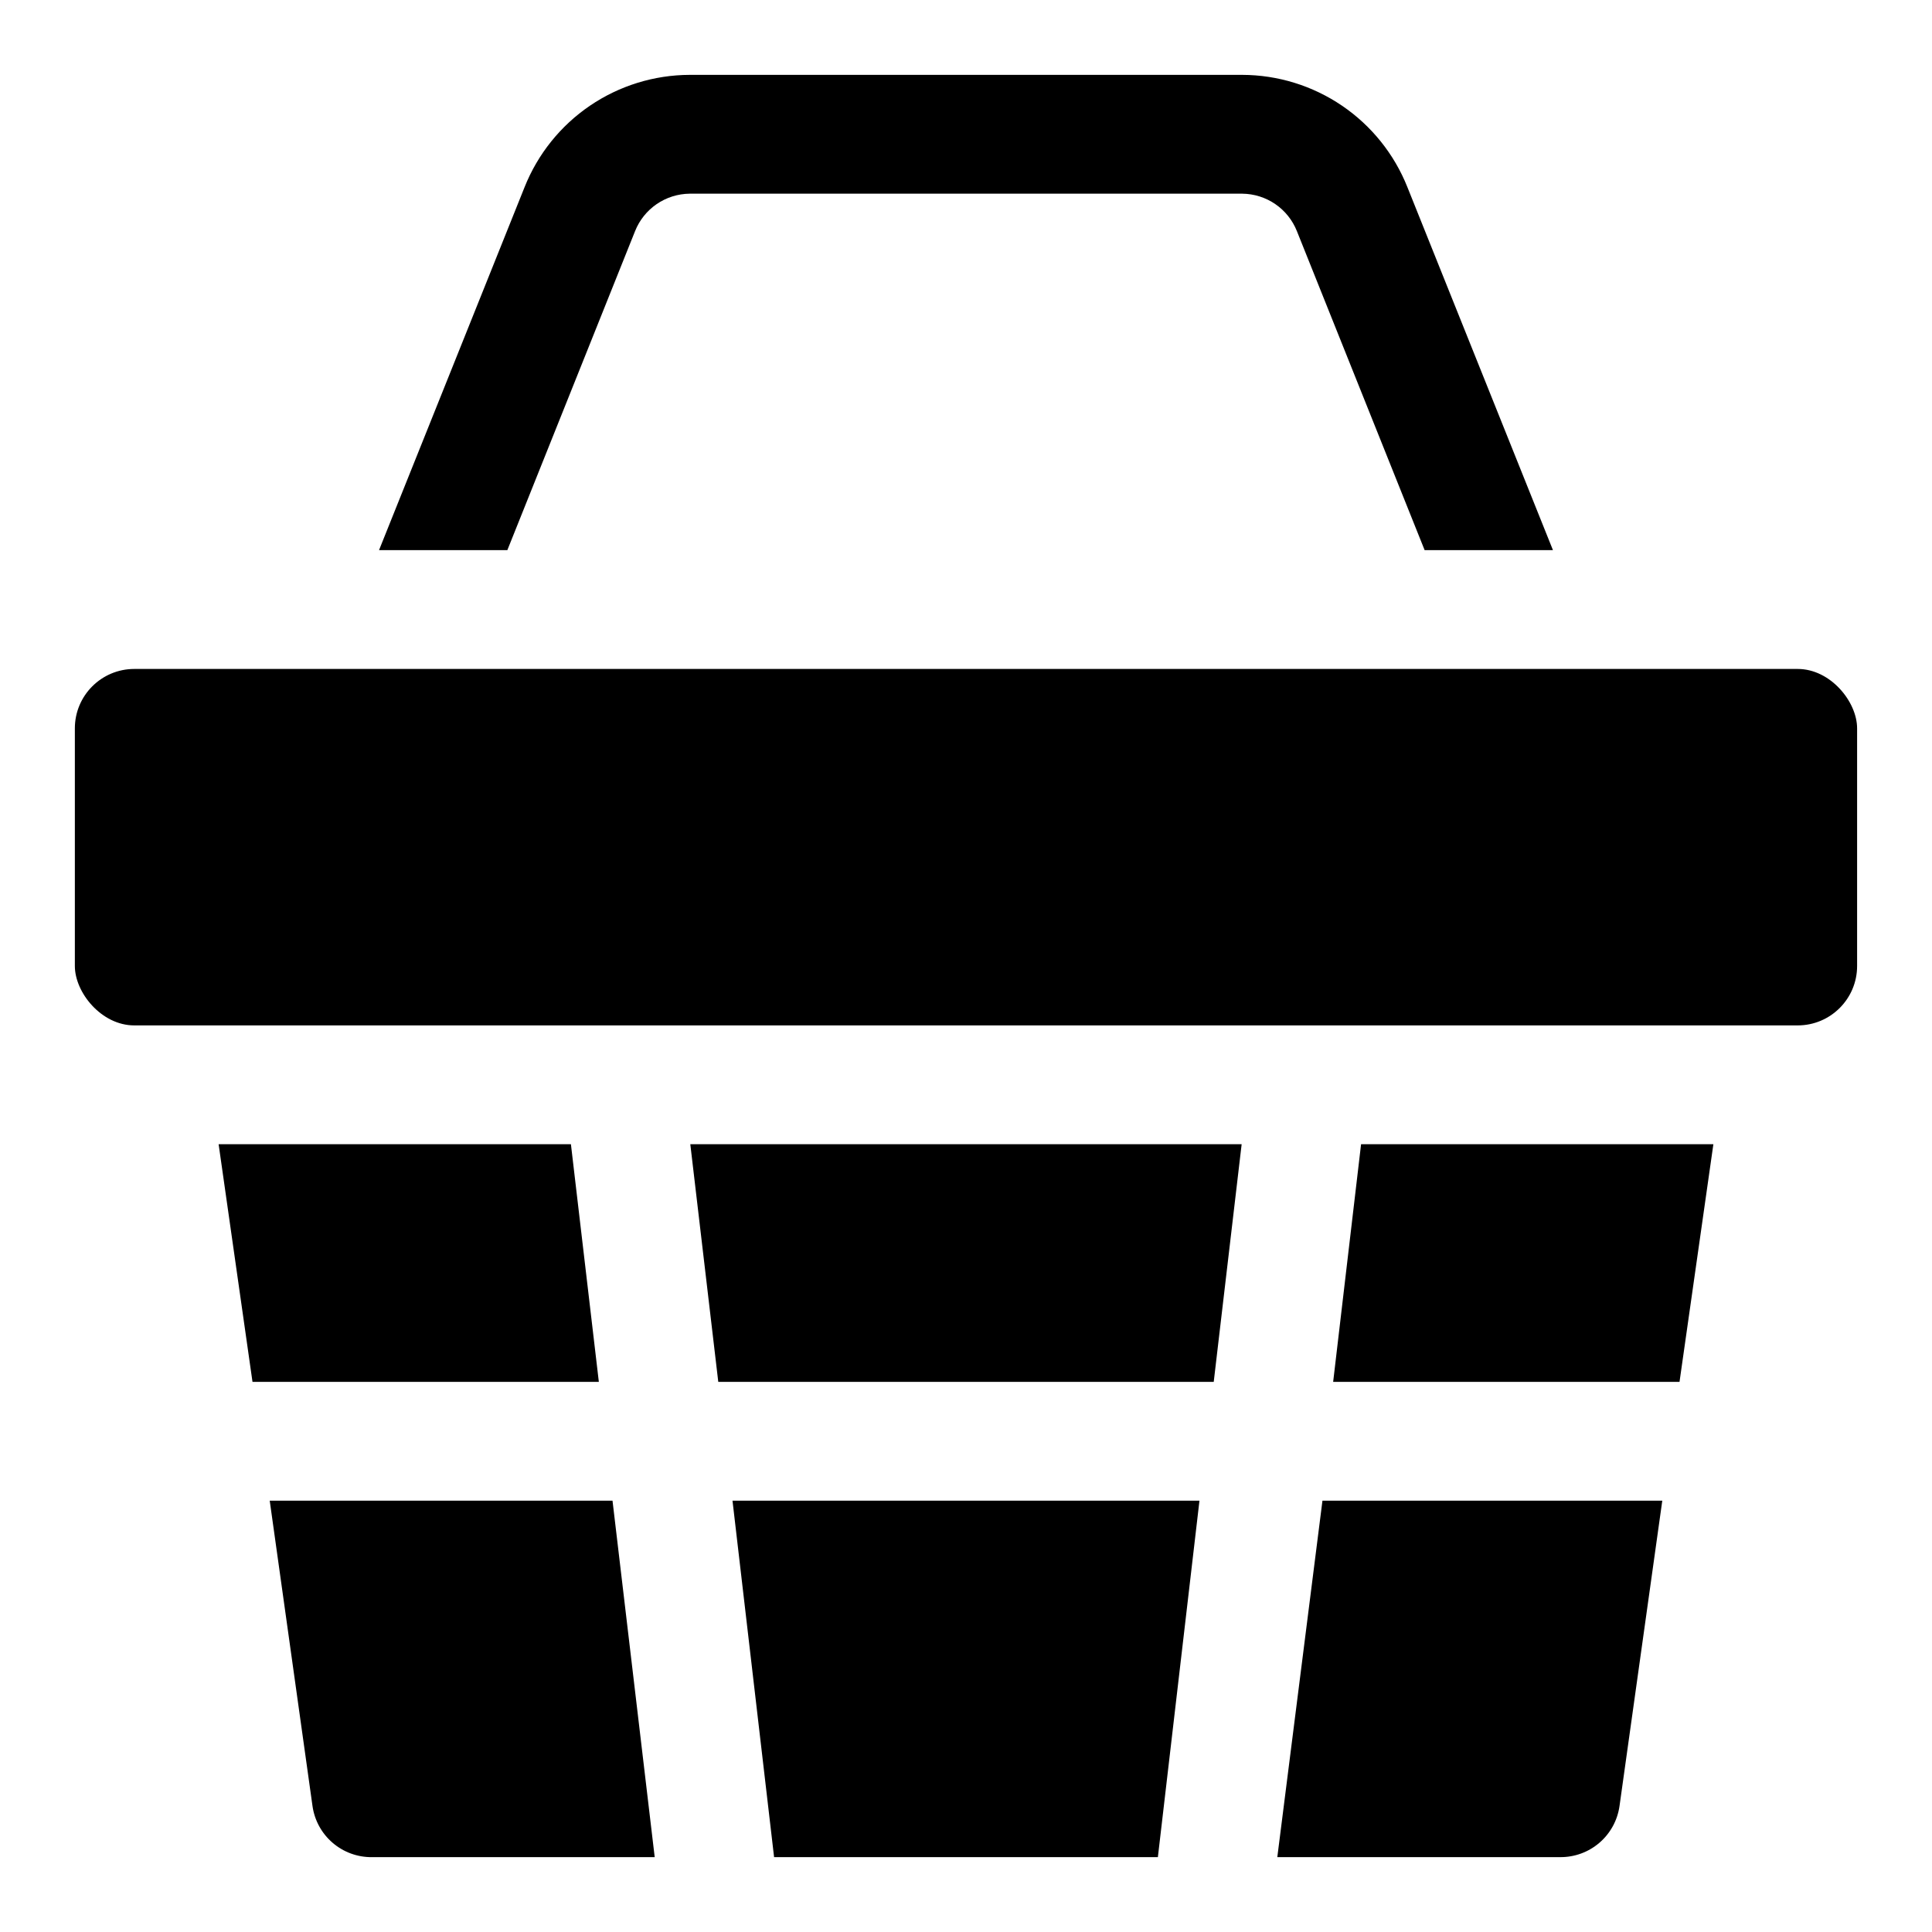
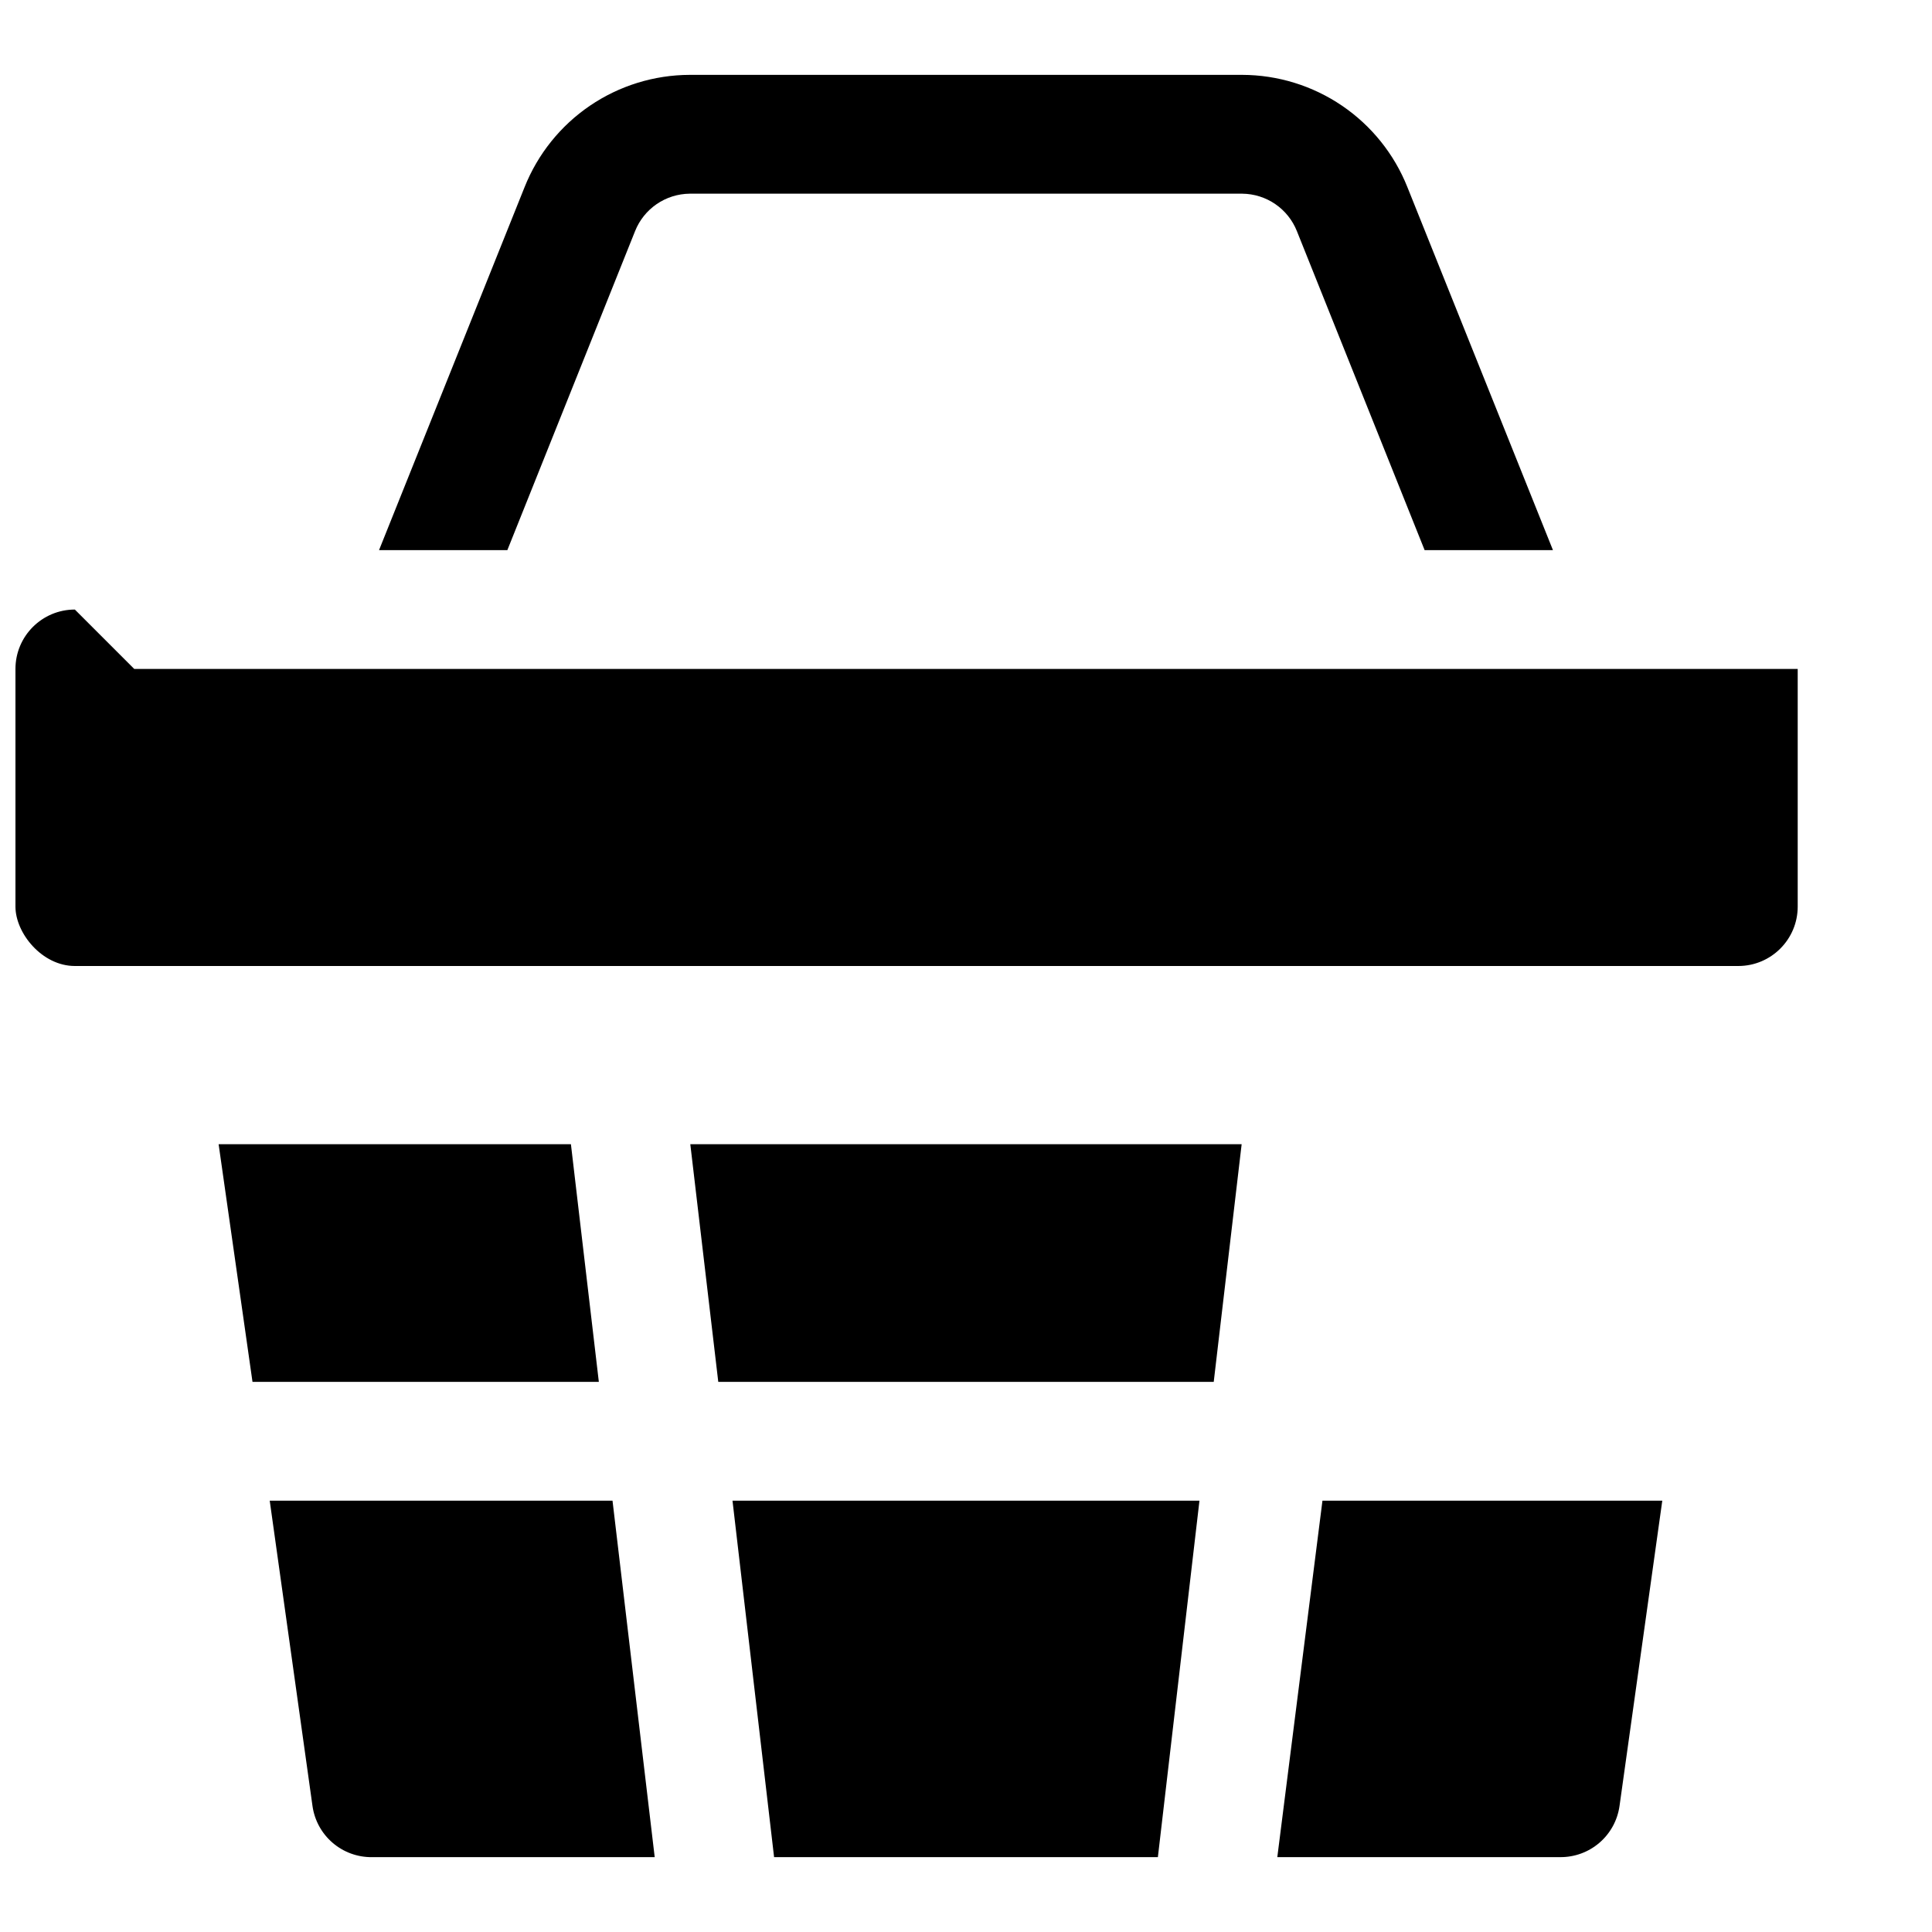
<svg xmlns="http://www.w3.org/2000/svg" fill="#000000" width="800px" height="800px" version="1.1" viewBox="144 144 512 512">
  <g>
-     <path d="m179.58 321.28h440.83c8.695 0 15.742 8.695 15.742 15.742v62.977c0 8.695-7.051 15.742-15.742 15.742h-440.83c-8.695 0-15.742-8.695-15.742-15.742v-62.977c0-8.695 7.051-15.742 15.742-15.742z" />
+     <path d="m179.58 321.28h440.83v62.977c0 8.695-7.051 15.742-15.742 15.742h-440.83c-8.695 0-15.742-8.695-15.742-15.742v-62.977c0-8.695 7.051-15.742 15.742-15.742z" />
    <path d="m312.3 205.25c1.156-2.906 3.152-5.402 5.731-7.168 2.582-1.766 5.629-2.723 8.754-2.754h146.42c3.129 0.031 6.176 0.988 8.754 2.754 2.578 1.766 4.574 4.262 5.731 7.168l33.852 84.543h34.008l-38.574-96.195c-3.488-8.762-9.523-16.281-17.324-21.586-7.801-5.301-17.012-8.148-26.445-8.172h-146.42c-9.434 0.023-18.645 2.871-26.445 8.172-7.801 5.305-13.832 12.824-17.324 21.586l-38.57 96.195h34.004z" />
    <path d="m349.14 636.16h101.71l11.02-94.465h-123.75z" />
-     <path d="m497.3 510.21h91.789l8.973-62.977h-93.363z" />
    <path d="m334.35 510.21h131.3l7.398-62.977h-146.11z" />
    <path d="m295.3 447.23h-93.363l8.977 62.977h91.785z" />
    <path d="m482.5 636.16h74.941c3.82 0.035 7.527-1.316 10.422-3.809 2.898-2.488 4.789-5.949 5.324-9.73l11.336-80.926h-90.059z" />
    <path d="m215.48 541.7 11.336 80.926c0.535 3.781 2.43 7.242 5.324 9.73 2.898 2.492 6.602 3.844 10.422 3.809h74.941l-11.18-94.465z" />
  </g>
</svg>